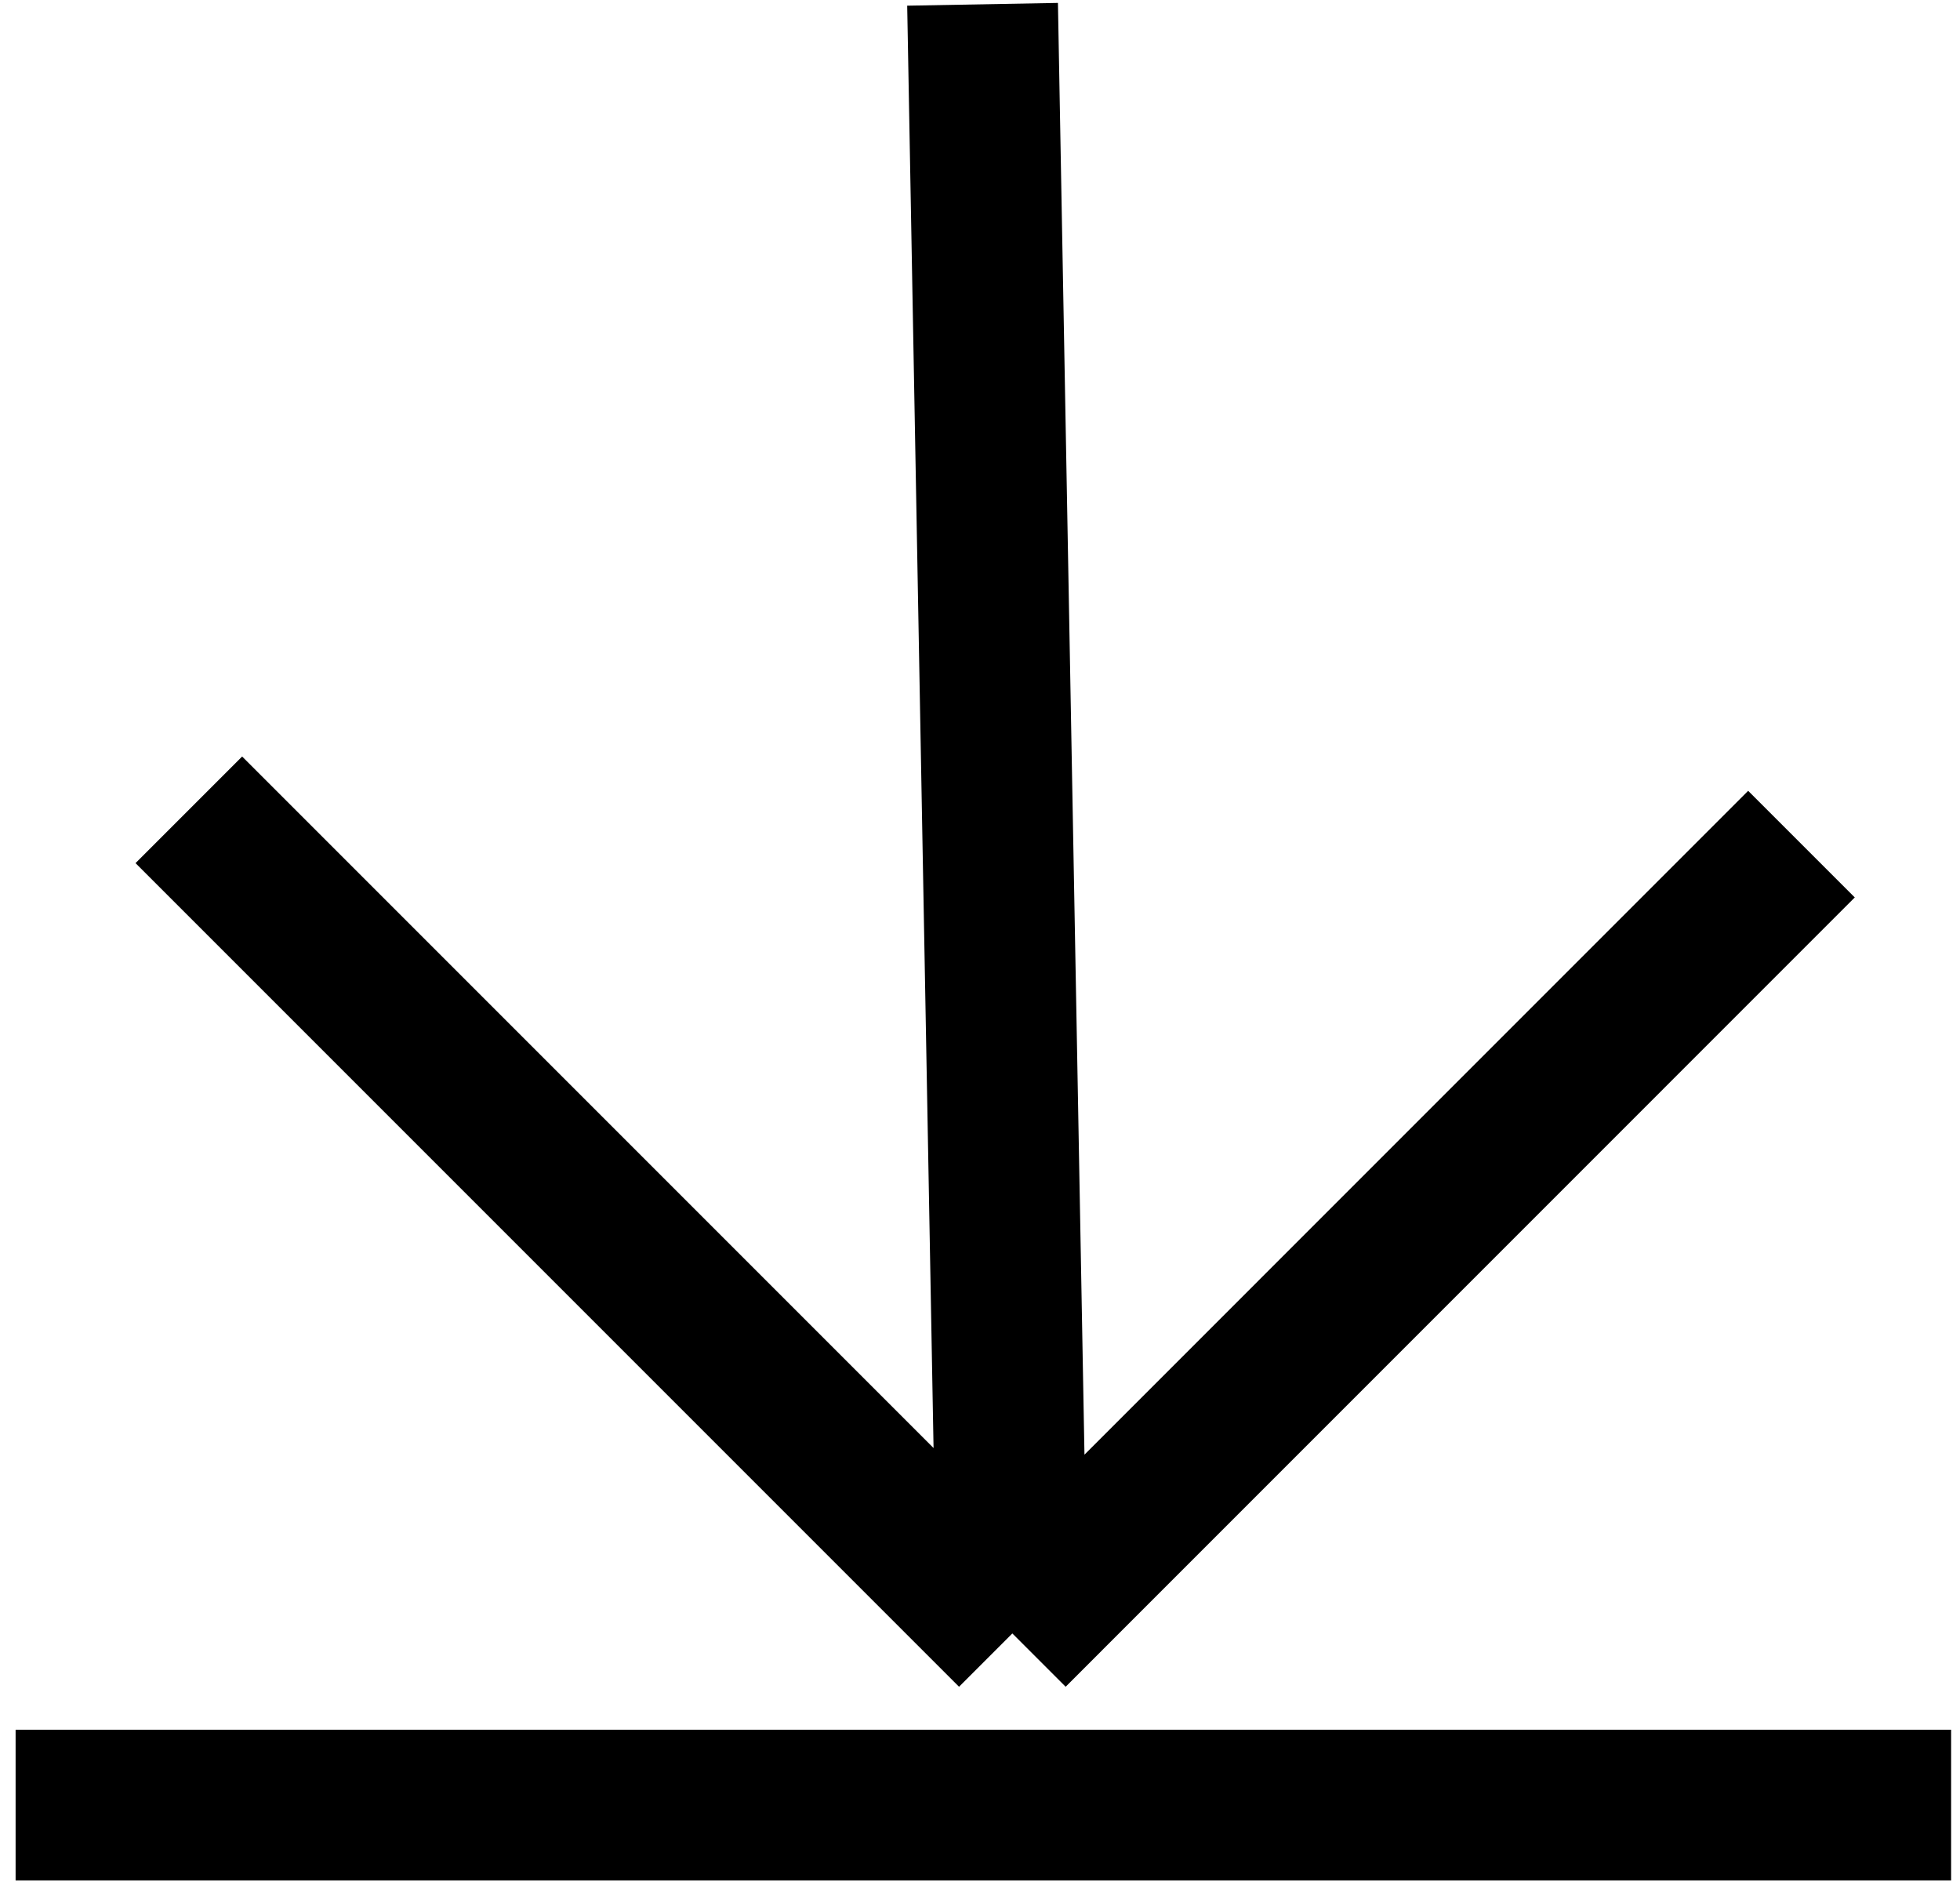
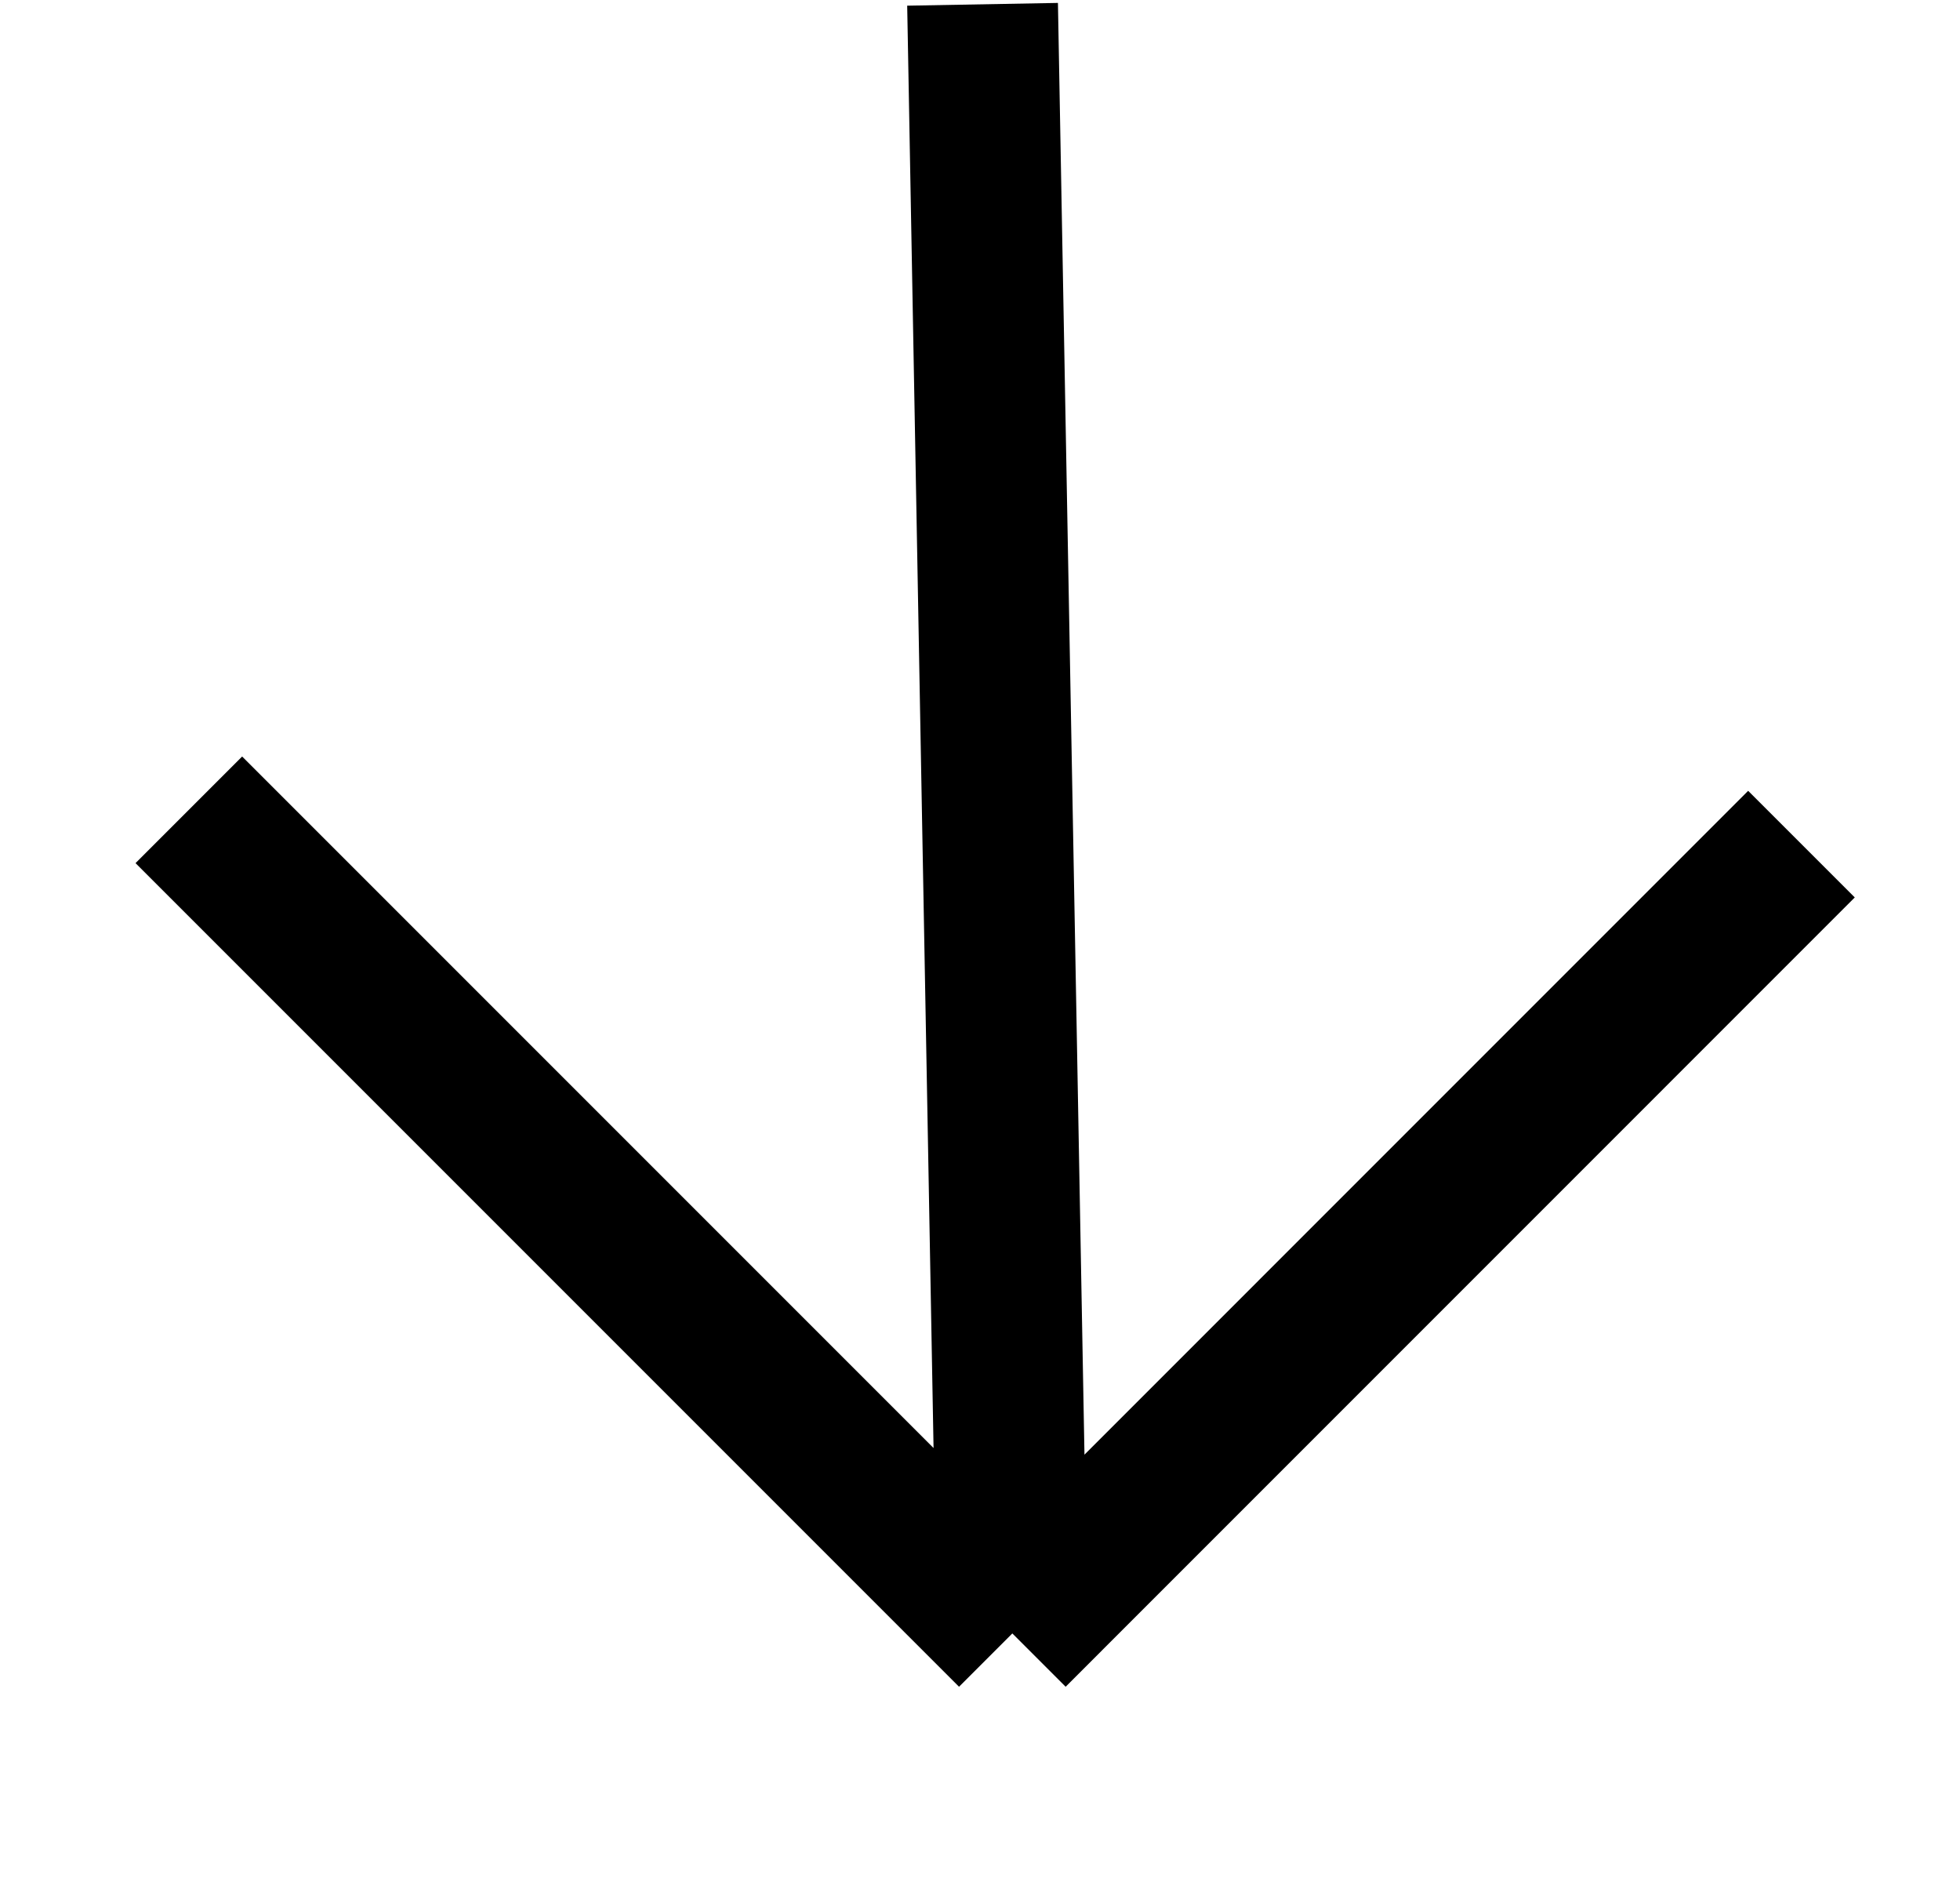
<svg xmlns="http://www.w3.org/2000/svg" width="26" height="25" viewBox="0 0 26 25" fill="none">
  <path d="M13.034 0.057L13.429 21.665M13.429 21.665L2.505 10.741M13.429 21.665L23.897 11.196" stroke="black" stroke-width="2" />
-   <path d="M25.882 23.942H0.207" stroke="black" stroke-width="2" />
</svg>